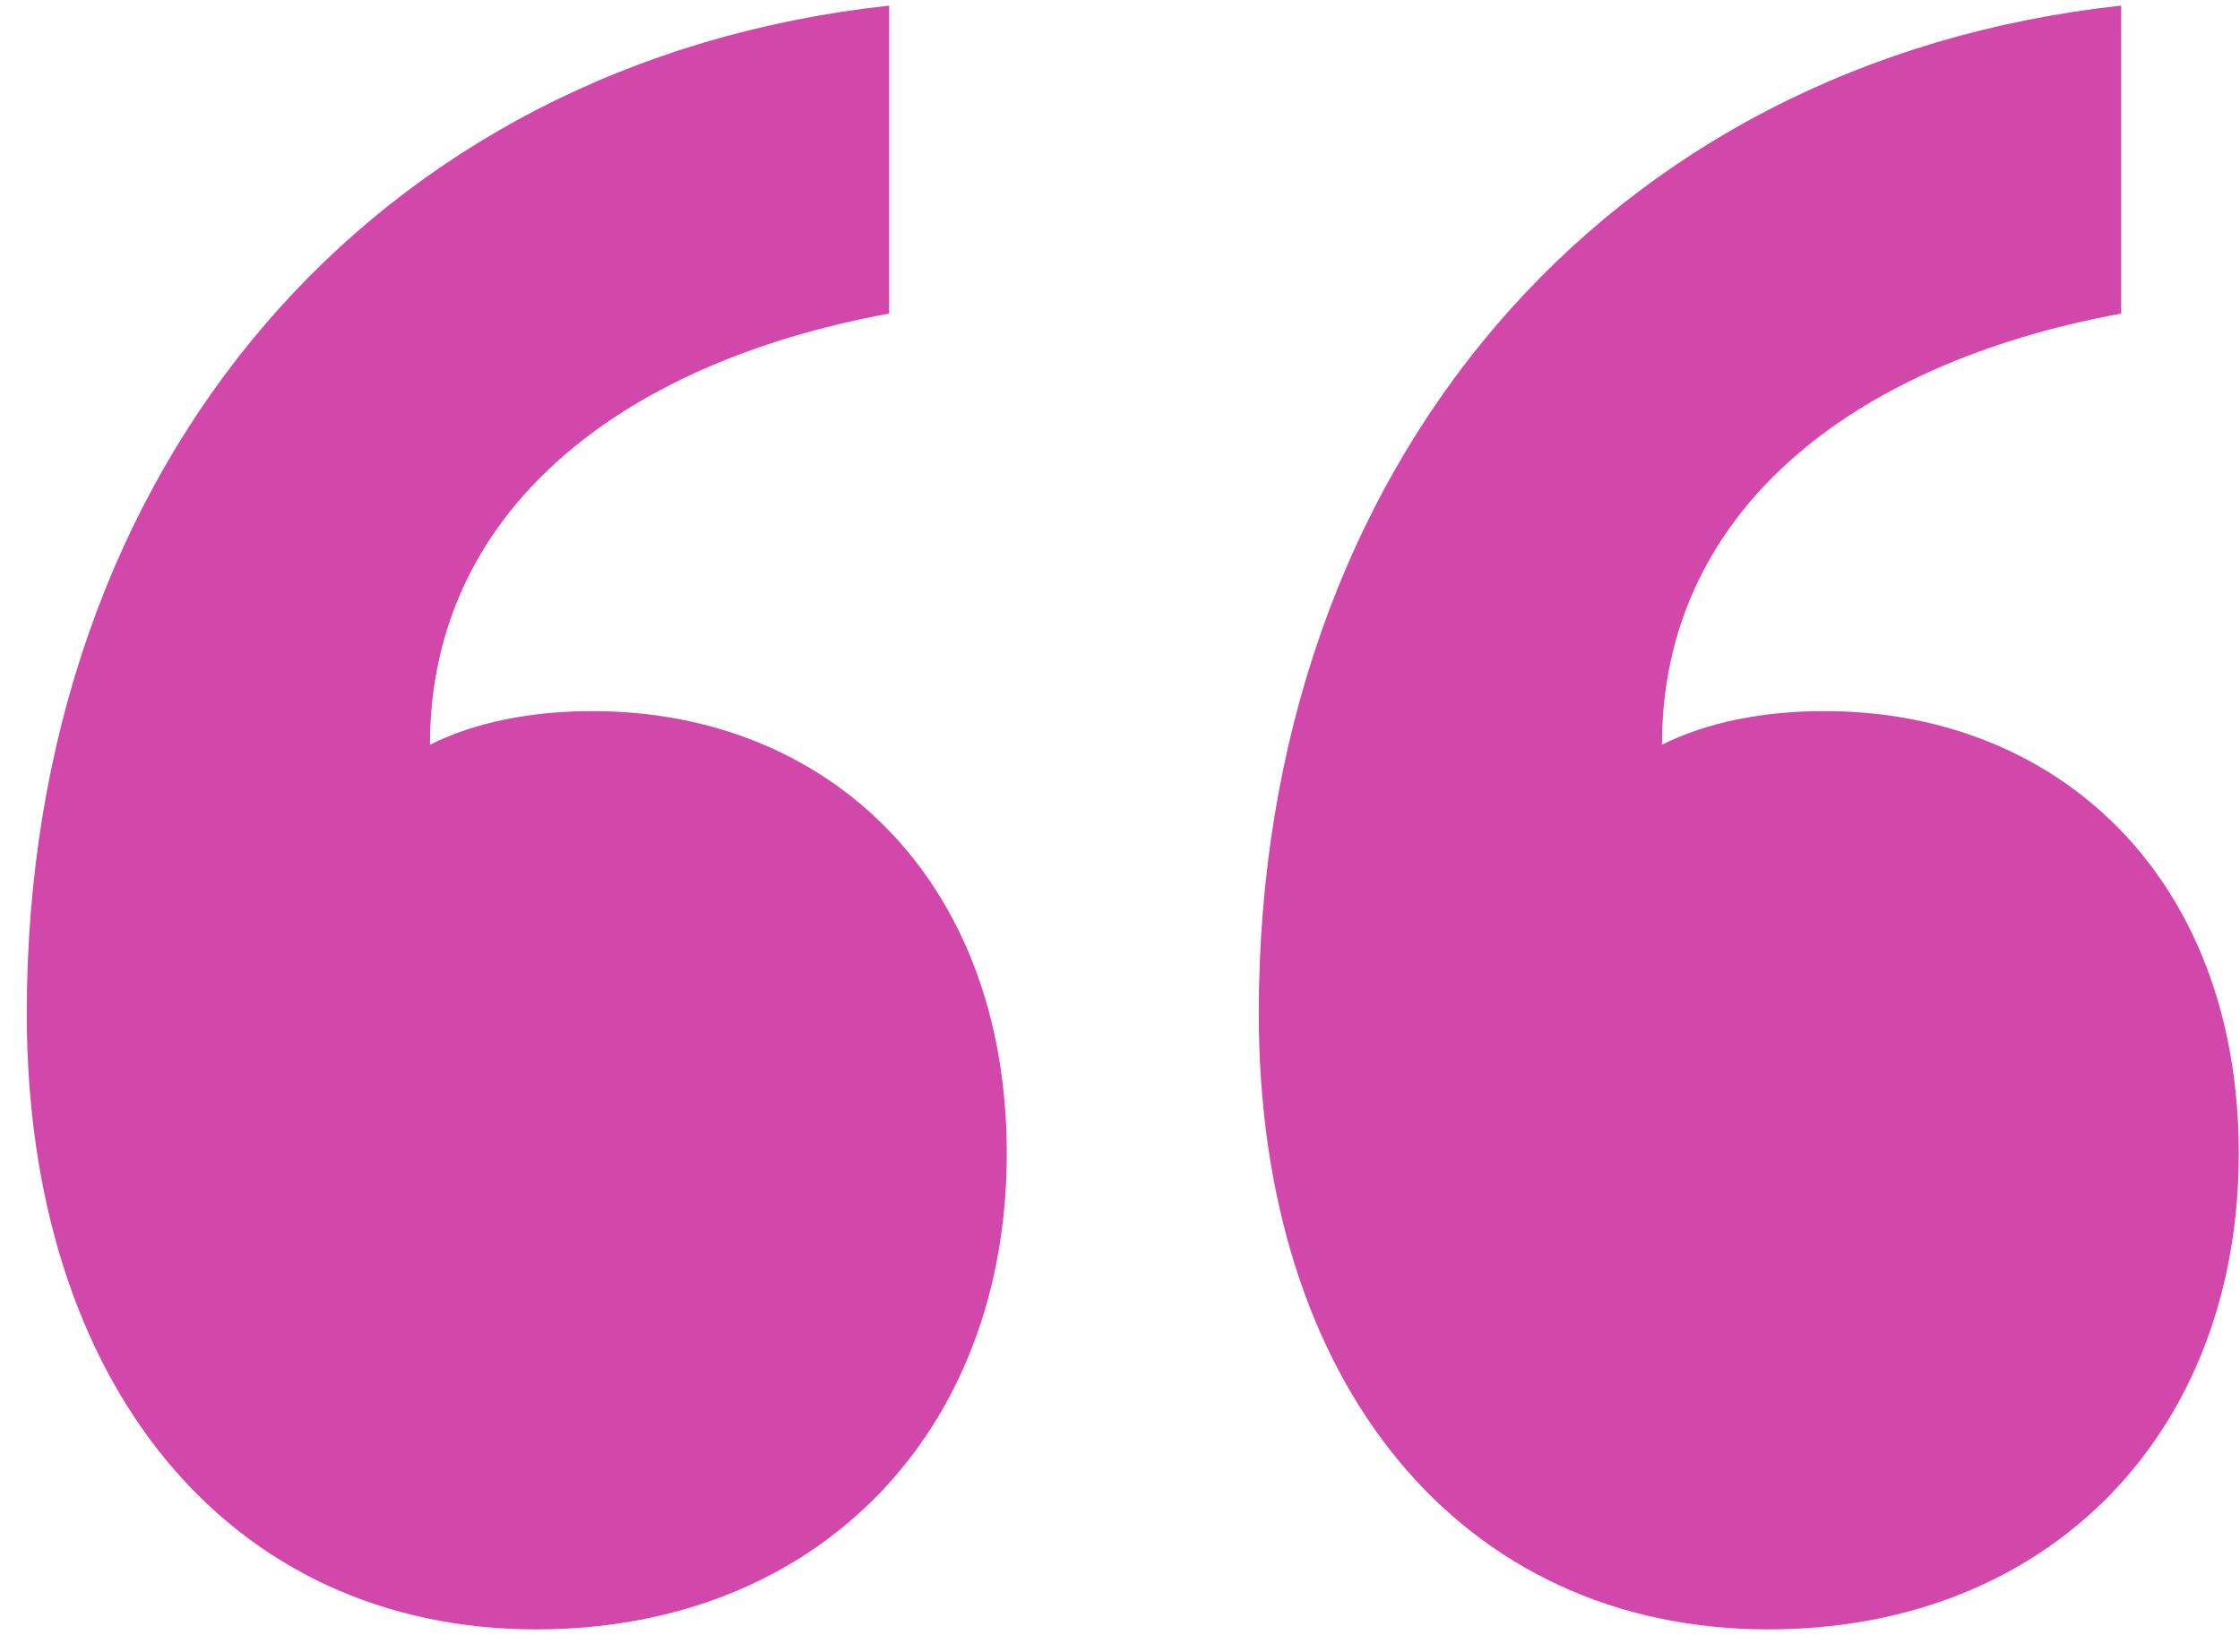
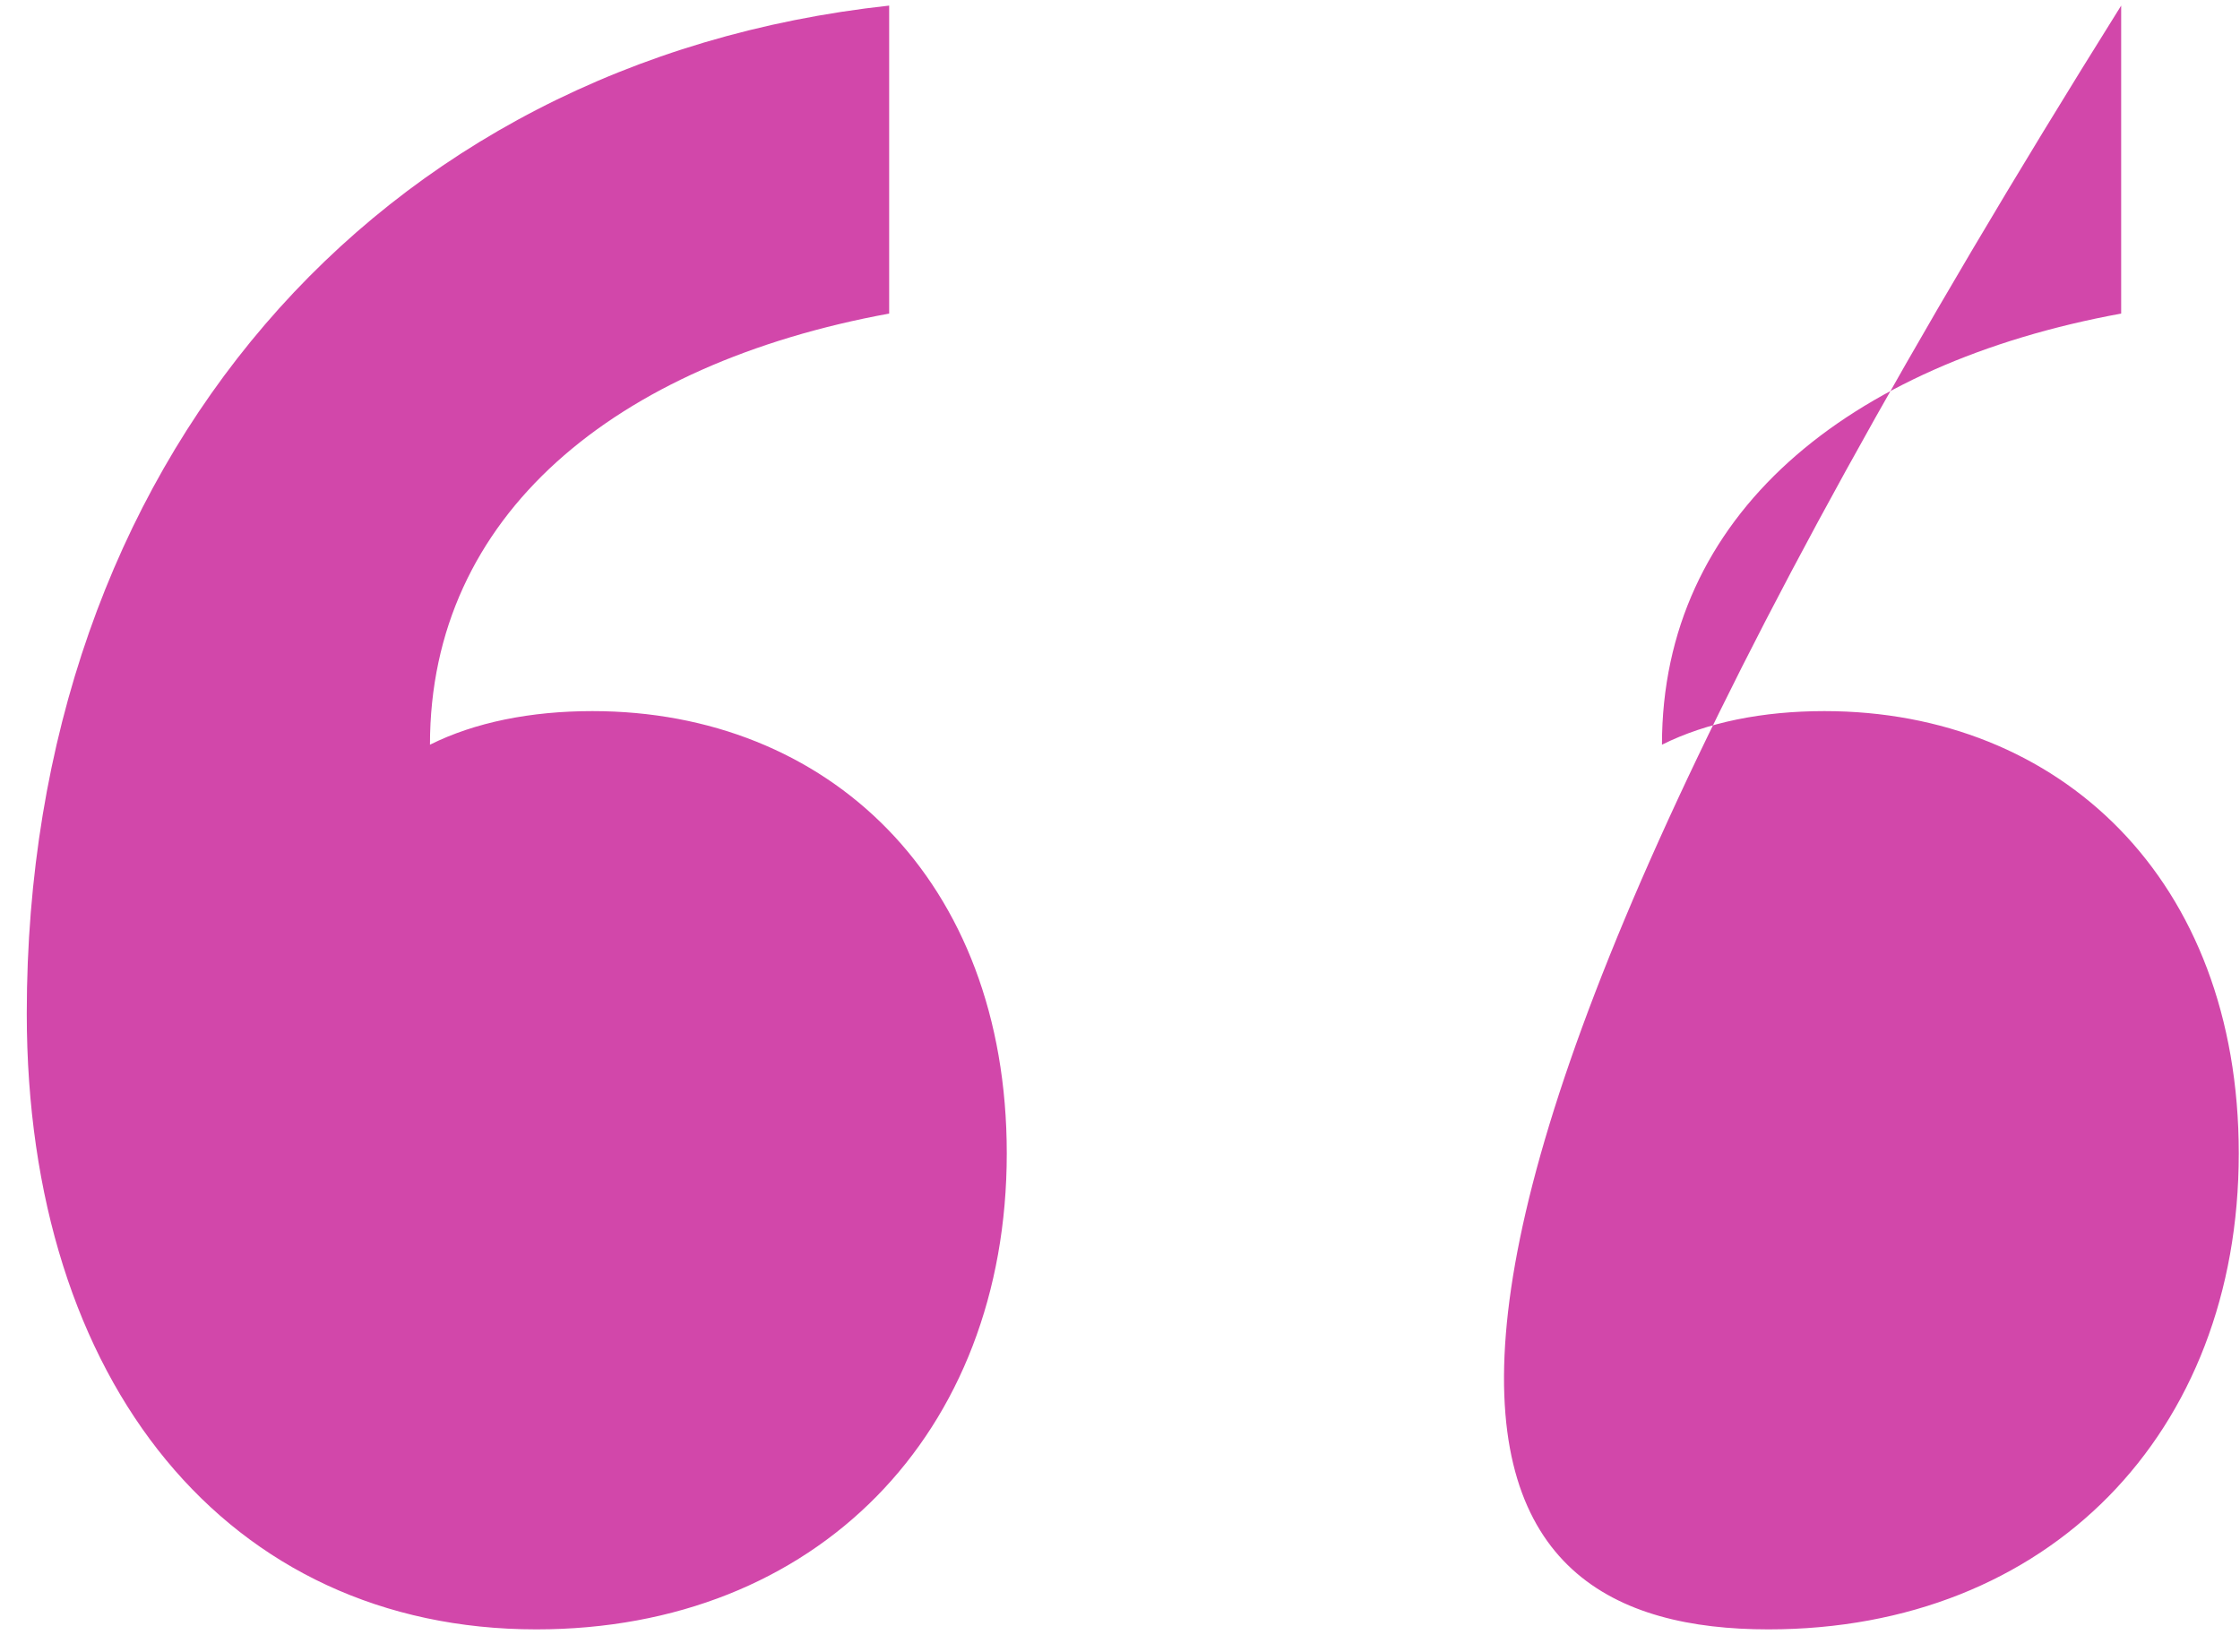
<svg xmlns="http://www.w3.org/2000/svg" width="80" height="59" viewBox="0 0 80 59" fill="none">
-   <path d="M35.956 41.2C35.956 31.4 29.556 25.4 21.156 25.4C18.956 25.4 16.956 25.8 15.356 26.6C15.356 18.4 21.956 13 31.756 11.2V0.2C13.356 2.2 0.956 16.6 0.956 36.2C0.956 49.4 8.156 58.2 19.156 58.2C29.156 58.2 35.956 51.2 35.956 41.2ZM79.956 41.2C79.956 31.4 73.556 25.4 65.156 25.4C62.956 25.4 60.956 25.8 59.356 26.6C59.356 18.4 65.956 13 75.756 11.2V0.2C57.356 2.2 44.956 16.6 44.956 36.2C44.956 49.4 52.156 58.2 63.156 58.2C73.156 58.2 79.956 51.2 79.956 41.2Z" fill="#D247AA" />
+   <path d="M35.956 41.2C35.956 31.4 29.556 25.4 21.156 25.4C18.956 25.4 16.956 25.8 15.356 26.6C15.356 18.4 21.956 13 31.756 11.2V0.2C13.356 2.2 0.956 16.6 0.956 36.2C0.956 49.4 8.156 58.2 19.156 58.2C29.156 58.2 35.956 51.2 35.956 41.2ZM79.956 41.2C79.956 31.4 73.556 25.4 65.156 25.4C62.956 25.4 60.956 25.8 59.356 26.6C59.356 18.4 65.956 13 75.756 11.2V0.2C44.956 49.4 52.156 58.2 63.156 58.2C73.156 58.2 79.956 51.2 79.956 41.2Z" fill="#D247AA" />
</svg>